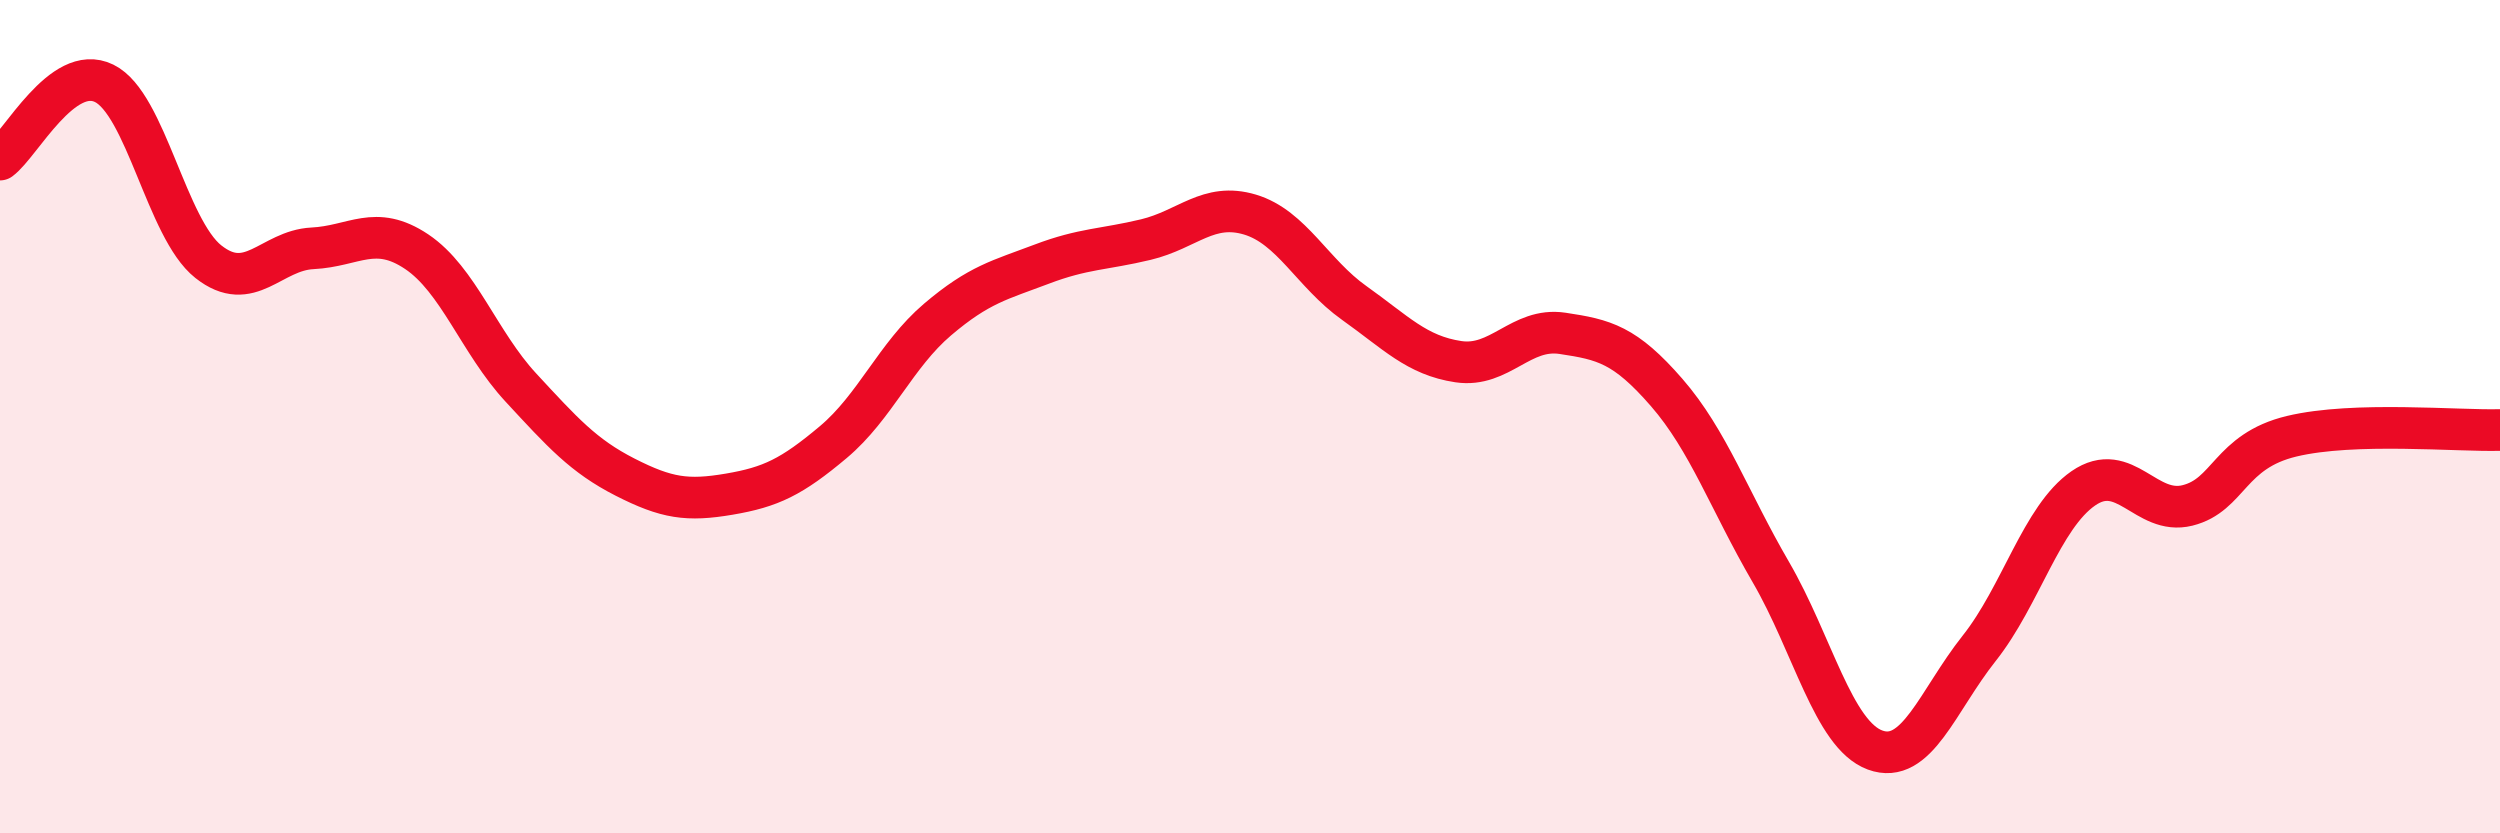
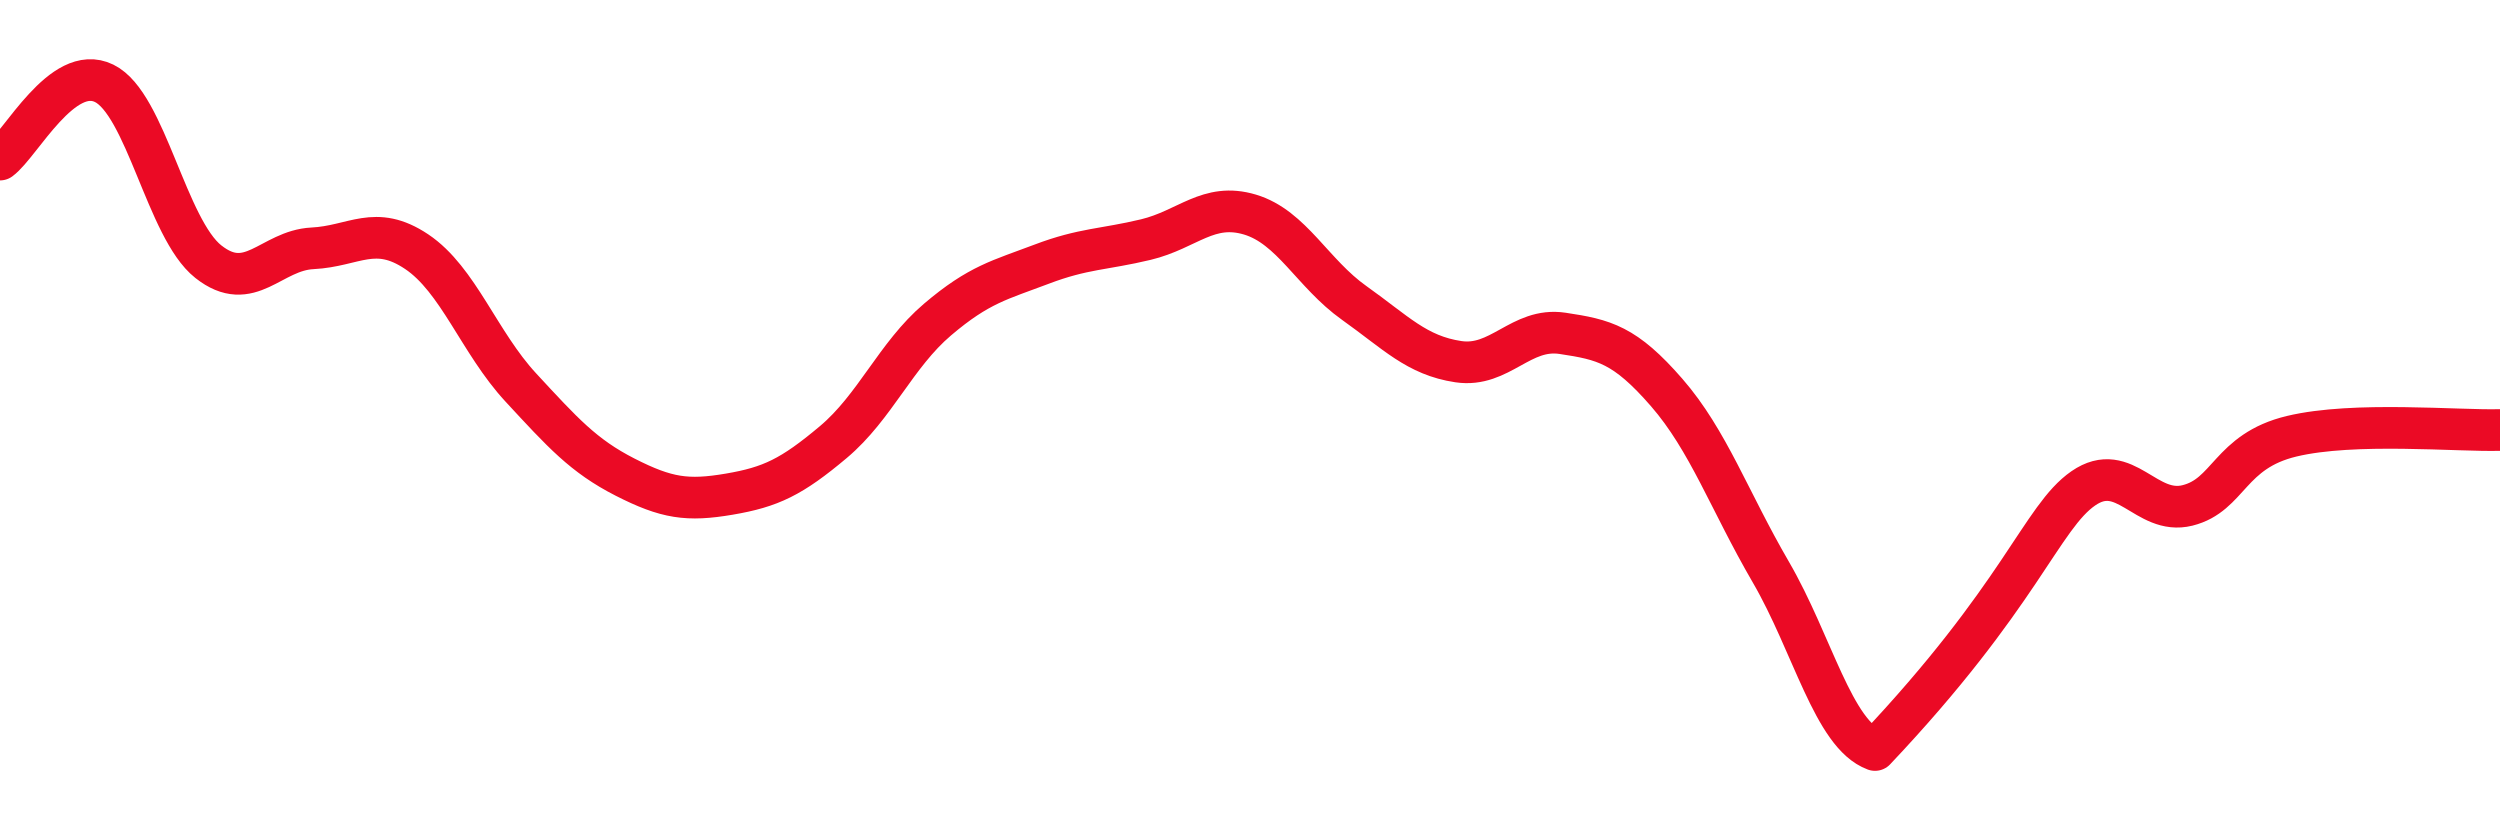
<svg xmlns="http://www.w3.org/2000/svg" width="60" height="20" viewBox="0 0 60 20">
-   <path d="M 0,3.83 C 0.5,3.46 1.5,1.51 2.5,2 C 3.5,2.49 4,5.49 5,6.28 C 6,7.07 6.5,6.01 7.5,5.96 C 8.5,5.91 9,5.37 10,6.04 C 11,6.71 11.5,8.22 12.5,9.3 C 13.5,10.38 14,10.94 15,11.45 C 16,11.96 16.5,12.03 17.5,11.86 C 18.5,11.69 19,11.45 20,10.61 C 21,9.77 21.5,8.52 22.5,7.67 C 23.5,6.82 24,6.72 25,6.34 C 26,5.96 26.5,5.99 27.5,5.75 C 28.5,5.51 29,4.85 30,5.15 C 31,5.45 31.5,6.56 32.5,7.27 C 33.5,7.98 34,8.53 35,8.68 C 36,8.83 36.5,7.85 37.5,8 C 38.5,8.15 39,8.27 40,9.42 C 41,10.57 41.5,12.01 42.5,13.73 C 43.5,15.45 44,17.63 45,18 C 46,18.37 46.5,16.82 47.5,15.56 C 48.5,14.3 49,12.41 50,11.72 C 51,11.03 51.5,12.38 52.5,12.13 C 53.5,11.88 53.5,10.83 55,10.47 C 56.5,10.11 59,10.35 60,10.32L60 20L0 20Z" fill="#EB0A25" opacity="0.1" stroke-linecap="round" stroke-linejoin="round" />
-   <path d="M 0,3.83 C 0.5,3.46 1.5,1.51 2.5,2 C 3.5,2.49 4,5.49 5,6.28 C 6,7.07 6.5,6.01 7.5,5.96 C 8.5,5.91 9,5.37 10,6.04 C 11,6.71 11.5,8.22 12.5,9.3 C 13.5,10.38 14,10.94 15,11.45 C 16,11.96 16.5,12.03 17.5,11.86 C 18.5,11.69 19,11.45 20,10.61 C 21,9.77 21.5,8.52 22.5,7.67 C 23.5,6.82 24,6.72 25,6.34 C 26,5.96 26.5,5.99 27.5,5.75 C 28.5,5.51 29,4.85 30,5.15 C 31,5.45 31.5,6.56 32.5,7.27 C 33.5,7.98 34,8.53 35,8.68 C 36,8.83 36.5,7.85 37.5,8 C 38.5,8.15 39,8.27 40,9.42 C 41,10.57 41.5,12.01 42.5,13.73 C 43.5,15.45 44,17.63 45,18 C 46,18.37 46.5,16.82 47.5,15.56 C 48.5,14.3 49,12.41 50,11.72 C 51,11.03 51.5,12.38 52.5,12.13 C 53.5,11.88 53.5,10.83 55,10.47 C 56.5,10.11 59,10.35 60,10.32" stroke="#EB0A25" stroke-width="1" fill="none" stroke-linecap="round" stroke-linejoin="round" />
+   <path d="M 0,3.83 C 0.5,3.46 1.5,1.51 2.5,2 C 3.5,2.49 4,5.49 5,6.28 C 6,7.07 6.5,6.01 7.5,5.96 C 8.5,5.91 9,5.37 10,6.04 C 11,6.71 11.5,8.22 12.5,9.3 C 13.5,10.38 14,10.94 15,11.45 C 16,11.96 16.5,12.03 17.5,11.86 C 18.5,11.69 19,11.45 20,10.61 C 21,9.77 21.5,8.52 22.5,7.67 C 23.5,6.82 24,6.72 25,6.34 C 26,5.96 26.5,5.99 27.5,5.75 C 28.5,5.51 29,4.85 30,5.15 C 31,5.45 31.5,6.56 32.5,7.27 C 33.5,7.98 34,8.53 35,8.68 C 36,8.83 36.5,7.85 37.5,8 C 38.5,8.15 39,8.27 40,9.42 C 41,10.57 41.5,12.01 42.5,13.73 C 43.5,15.45 44,17.63 45,18 C 48.5,14.3 49,12.41 50,11.72 C 51,11.03 51.5,12.38 52.5,12.13 C 53.5,11.88 53.5,10.83 55,10.47 C 56.5,10.11 59,10.35 60,10.32" stroke="#EB0A25" stroke-width="1" fill="none" stroke-linecap="round" stroke-linejoin="round" />
</svg>